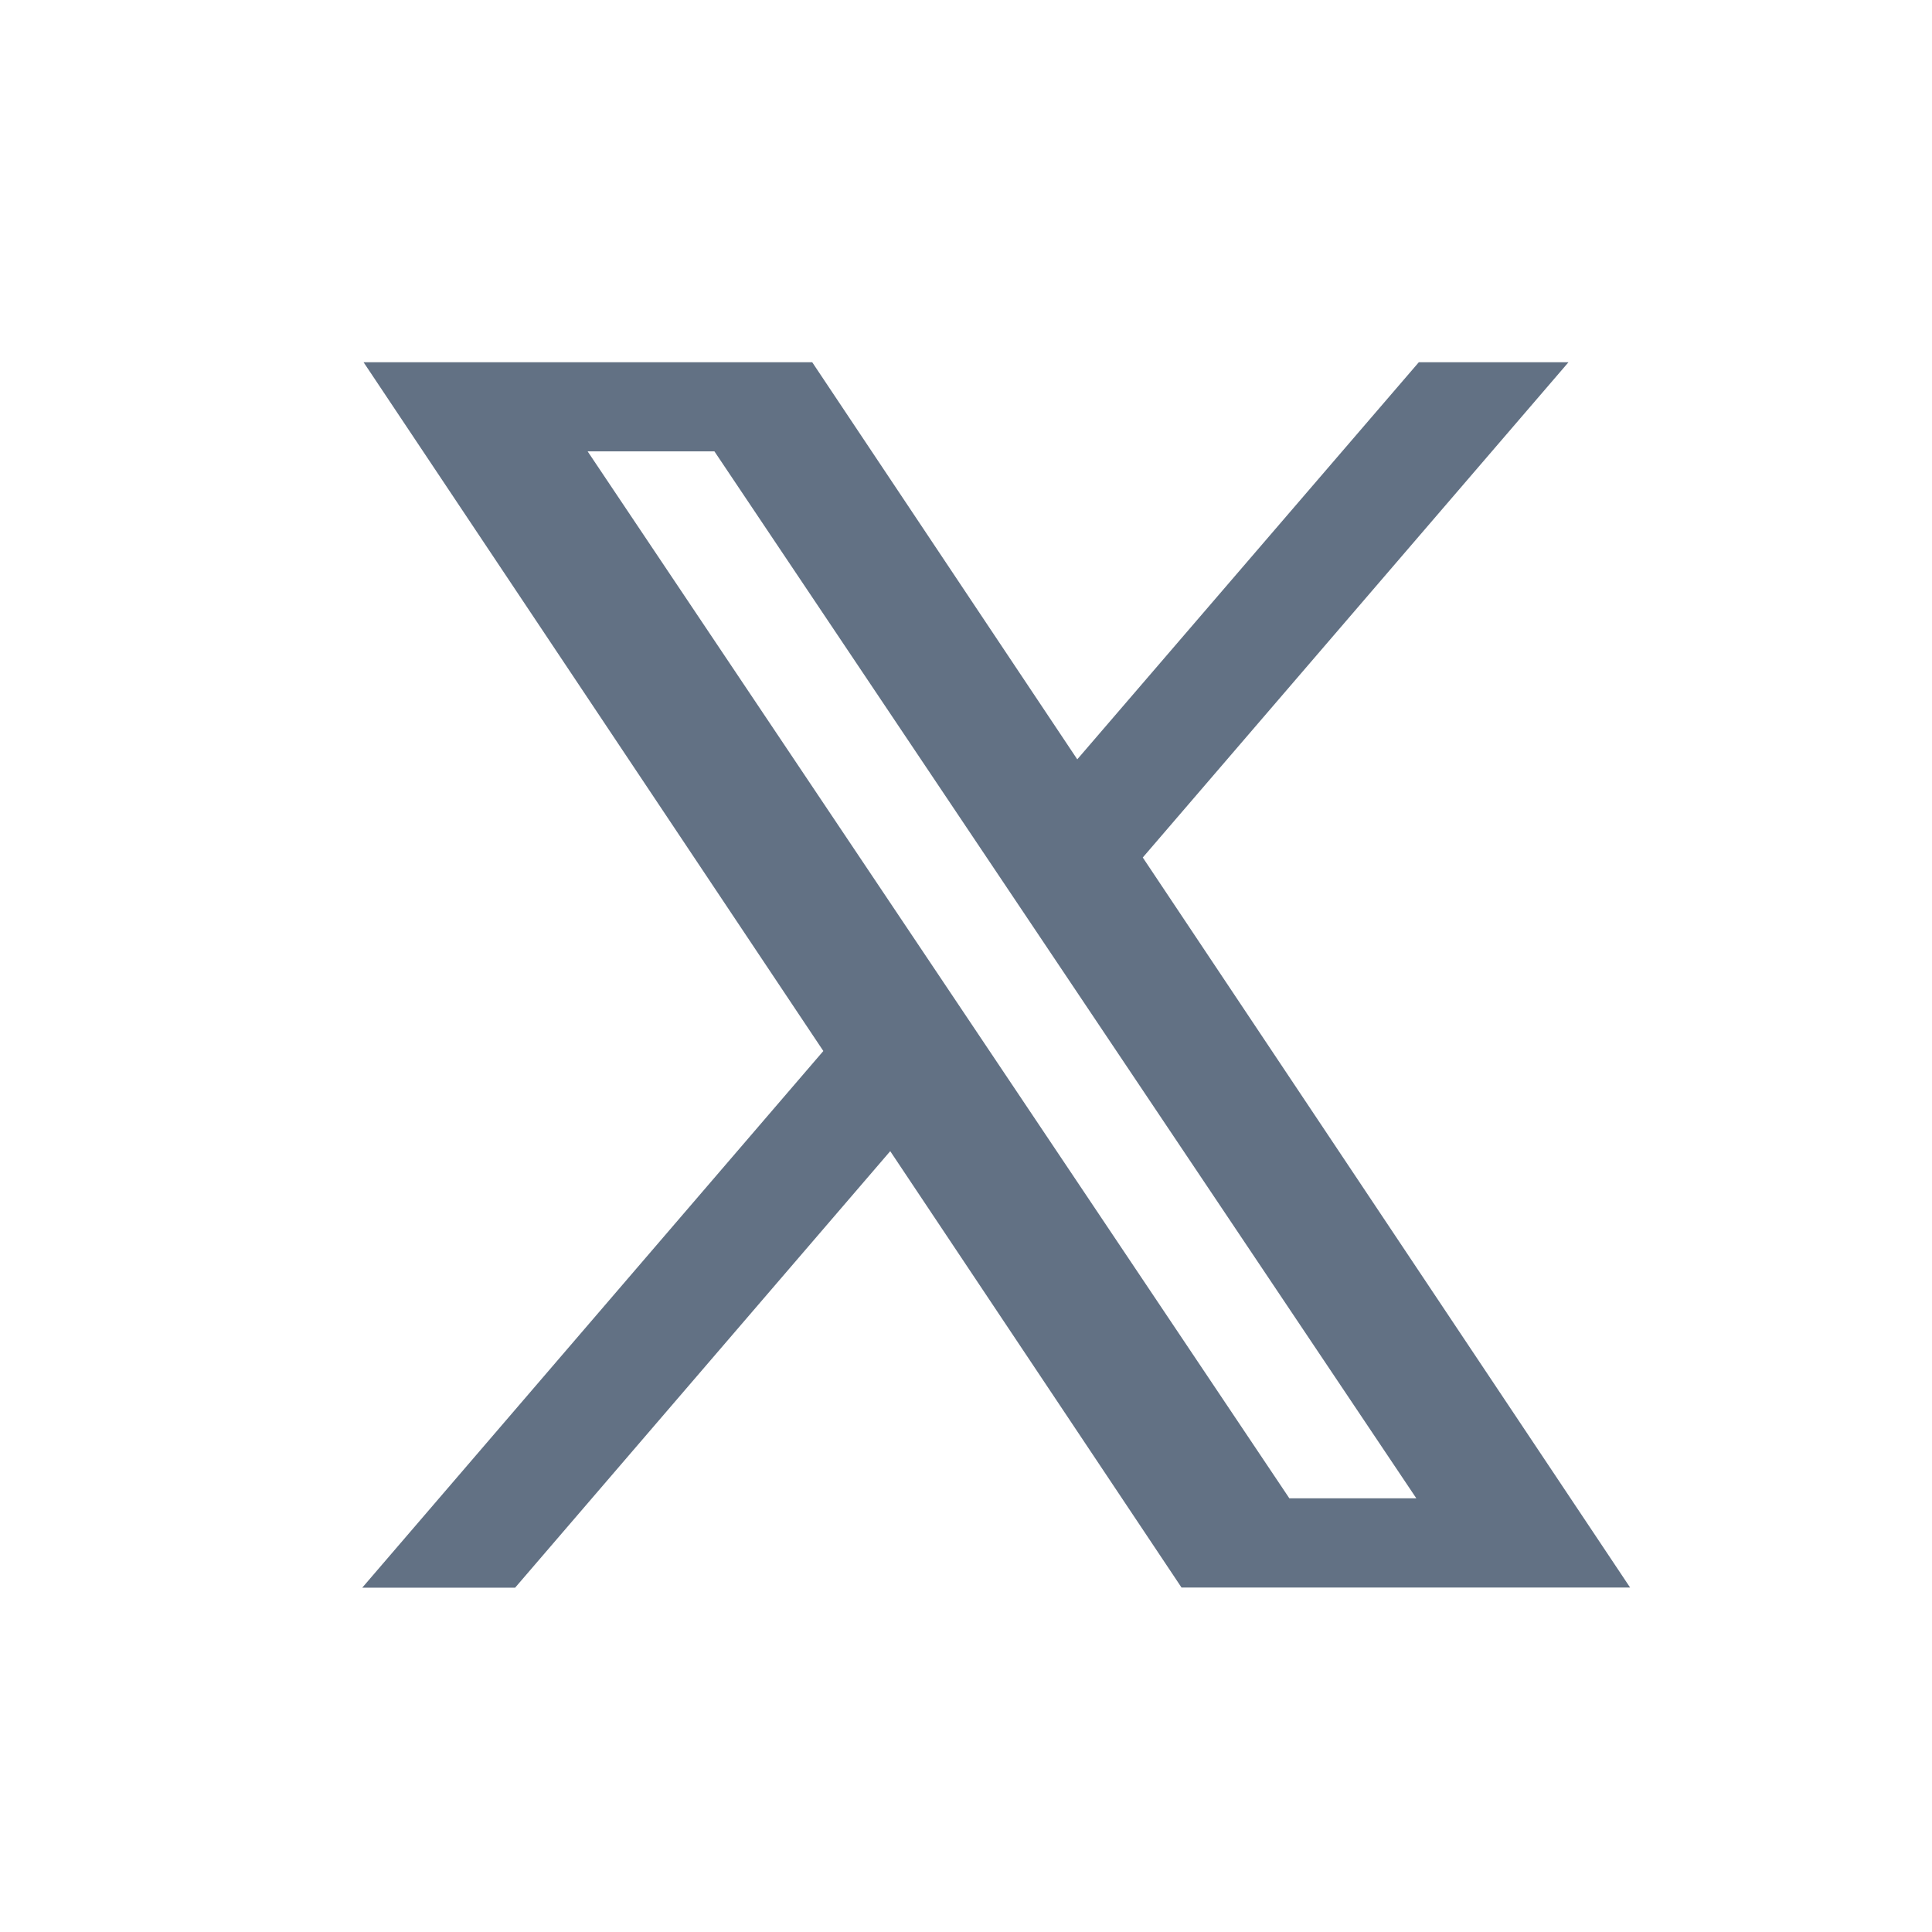
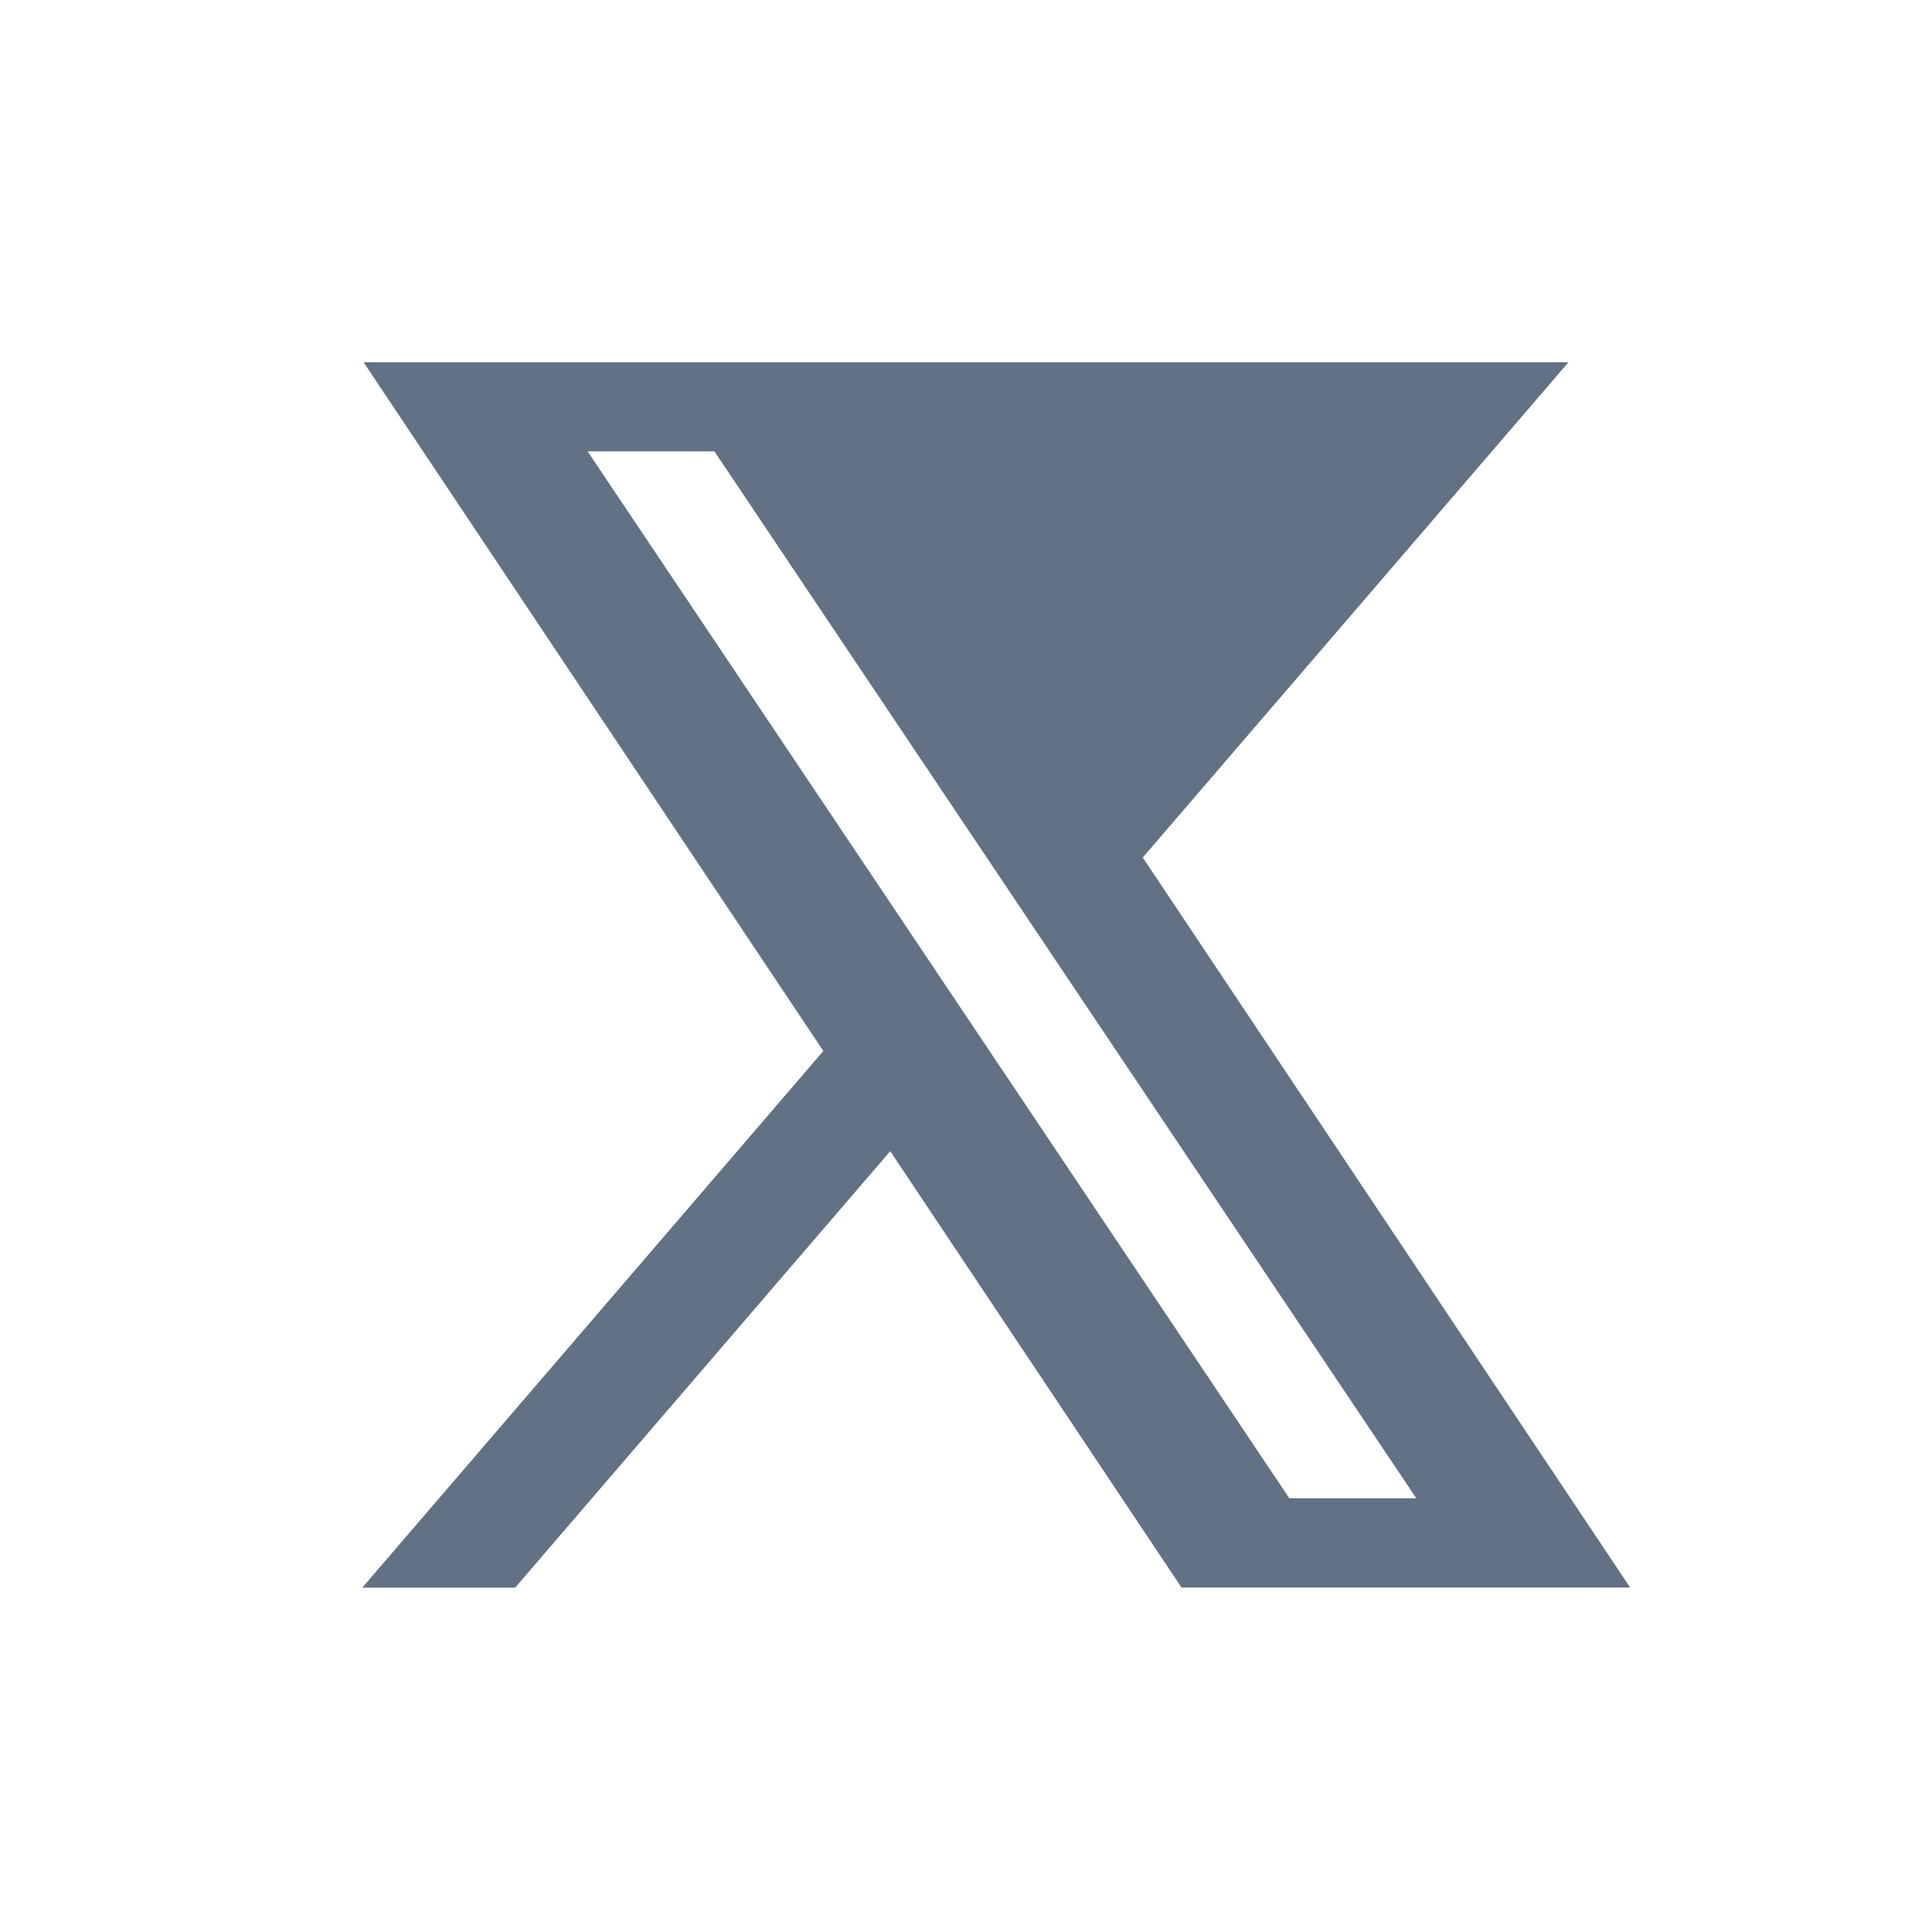
<svg xmlns="http://www.w3.org/2000/svg" width="32" height="32" viewBox="0 0 32 32" fill="none">
-   <path d="M9.733 7.476H11.833L23.459 24.817H21.356L9.733 7.476ZM23.5 6L17.843 12.577L13.453 6H6.022L13.637 17.408L6 26.297H8.532L14.745 19.067L19.57 26.295H27L18.928 14.203L25.979 6H23.5Z" fill="#627184" />
+   <path d="M9.733 7.476H11.833L23.459 24.817H21.356L9.733 7.476ZM23.5 6L13.453 6H6.022L13.637 17.408L6 26.297H8.532L14.745 19.067L19.57 26.295H27L18.928 14.203L25.979 6H23.5Z" fill="#627184" />
</svg>